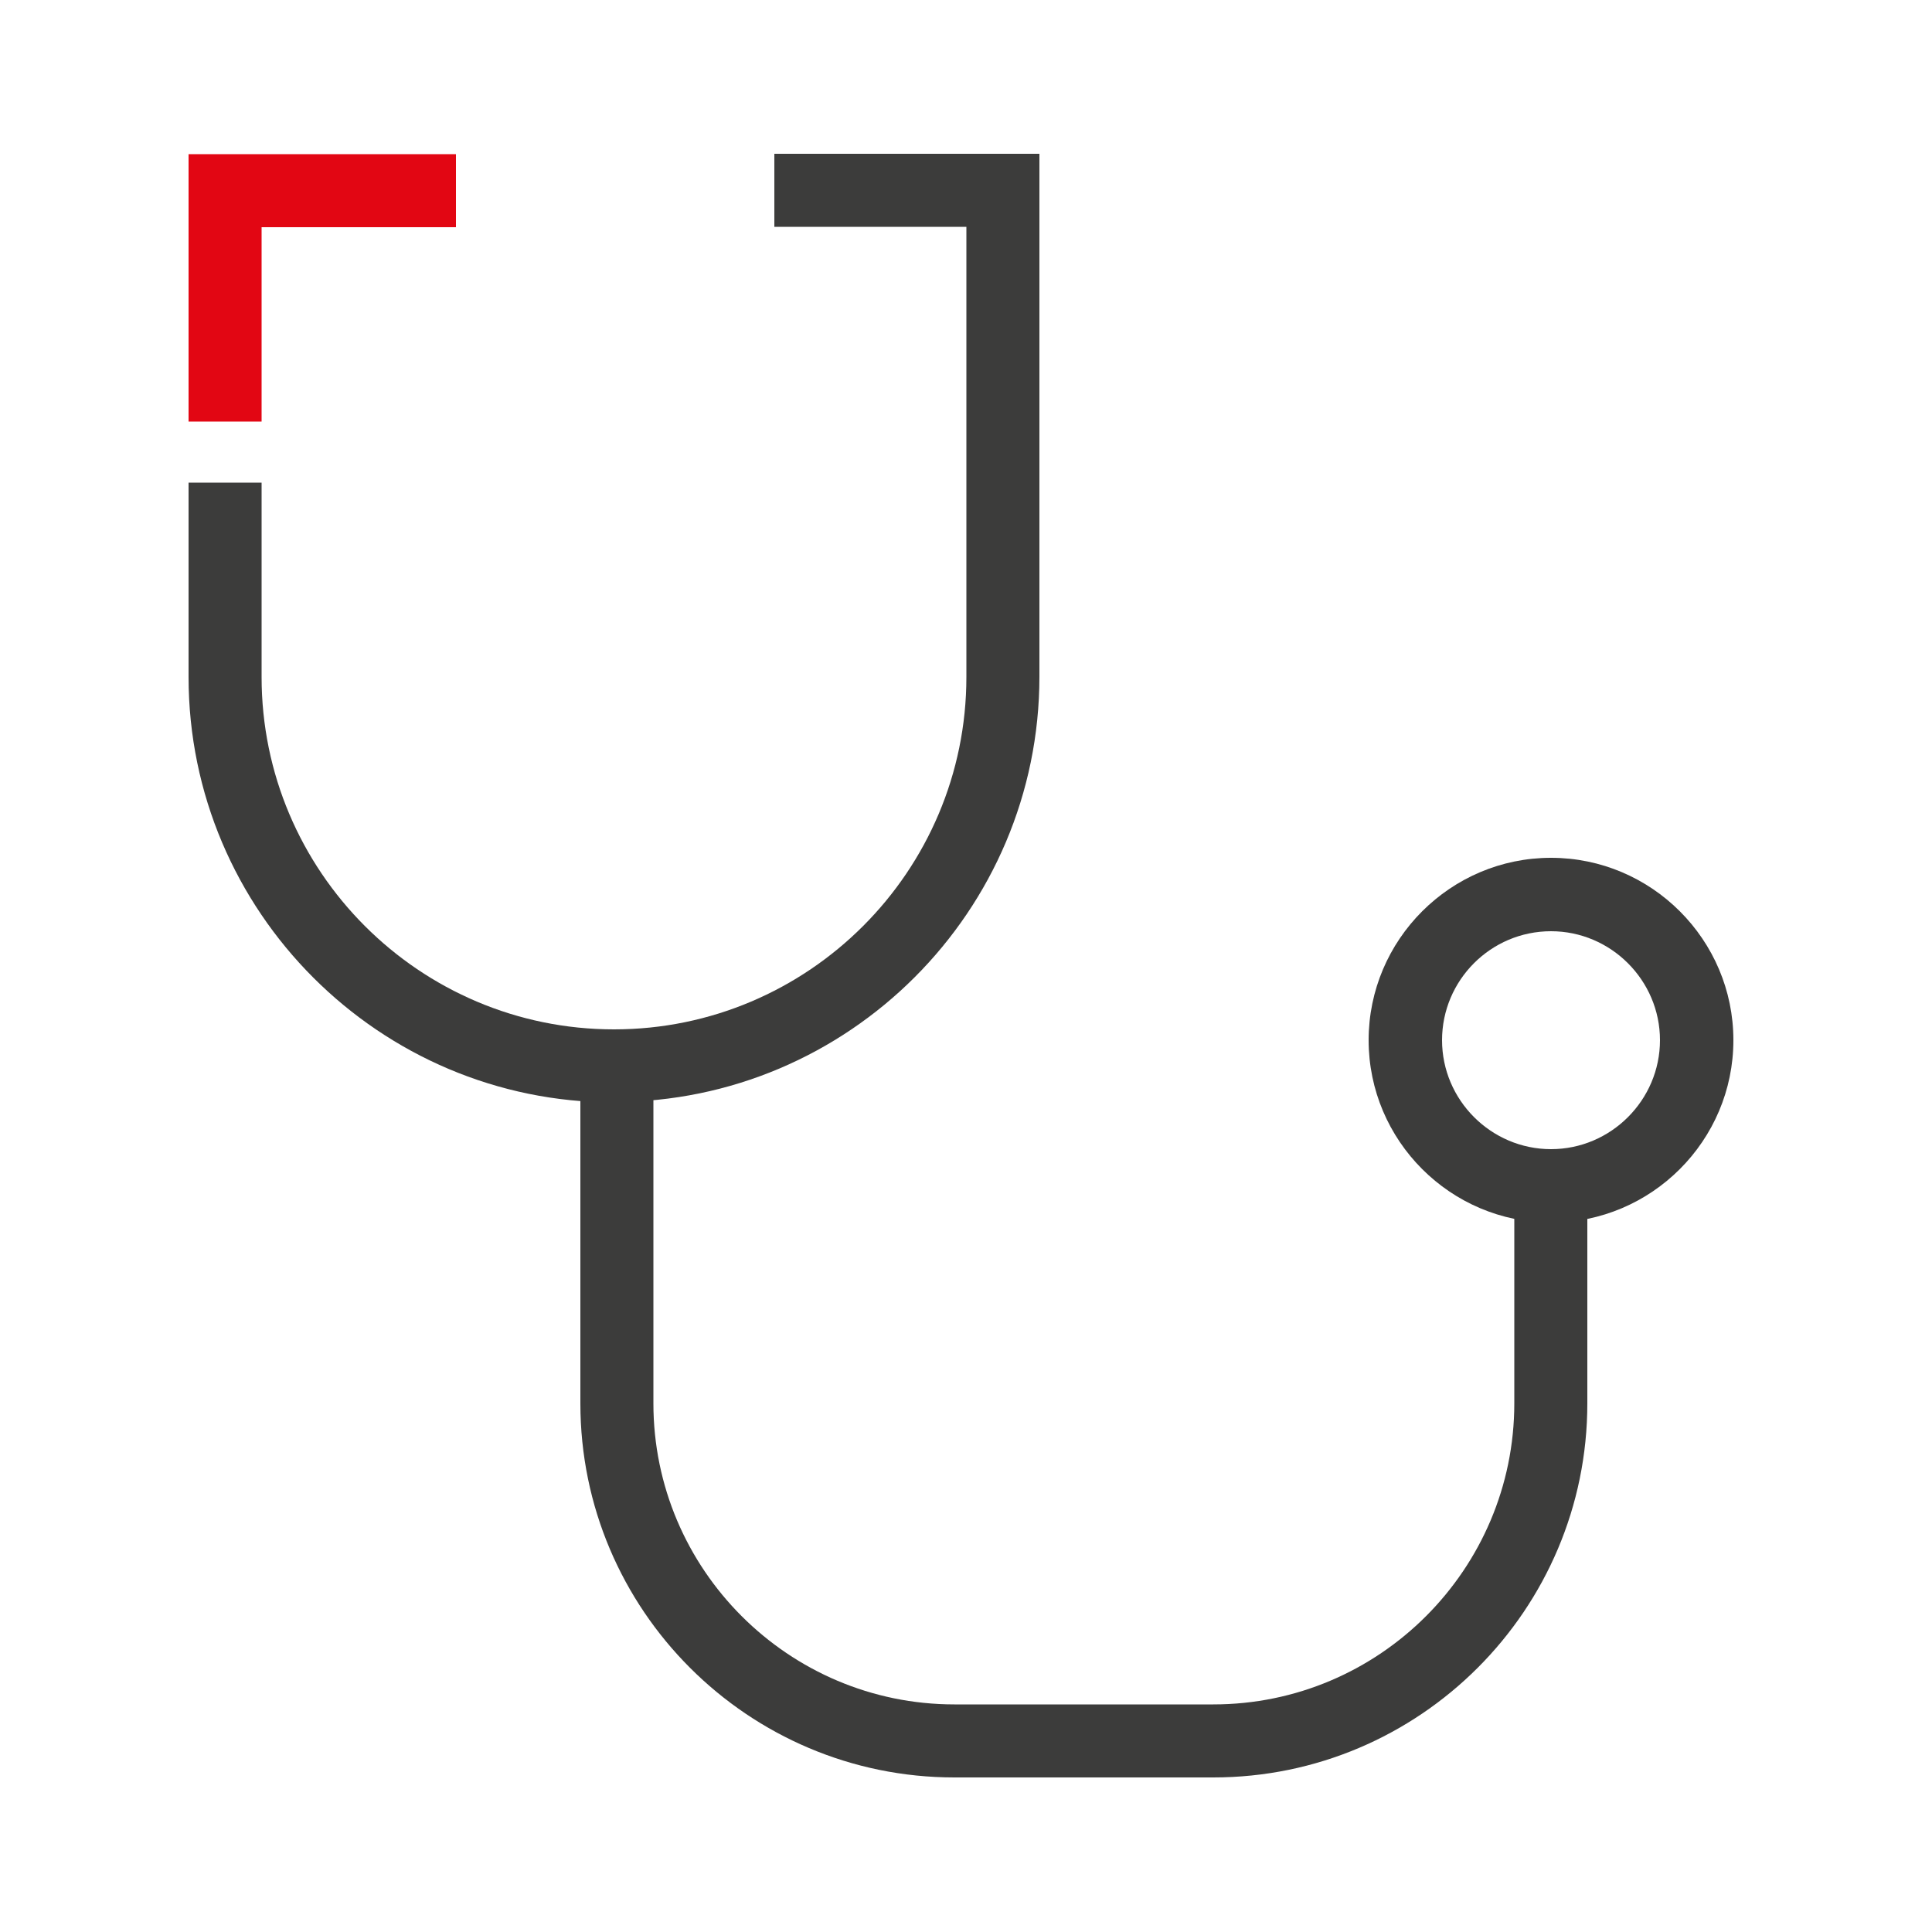
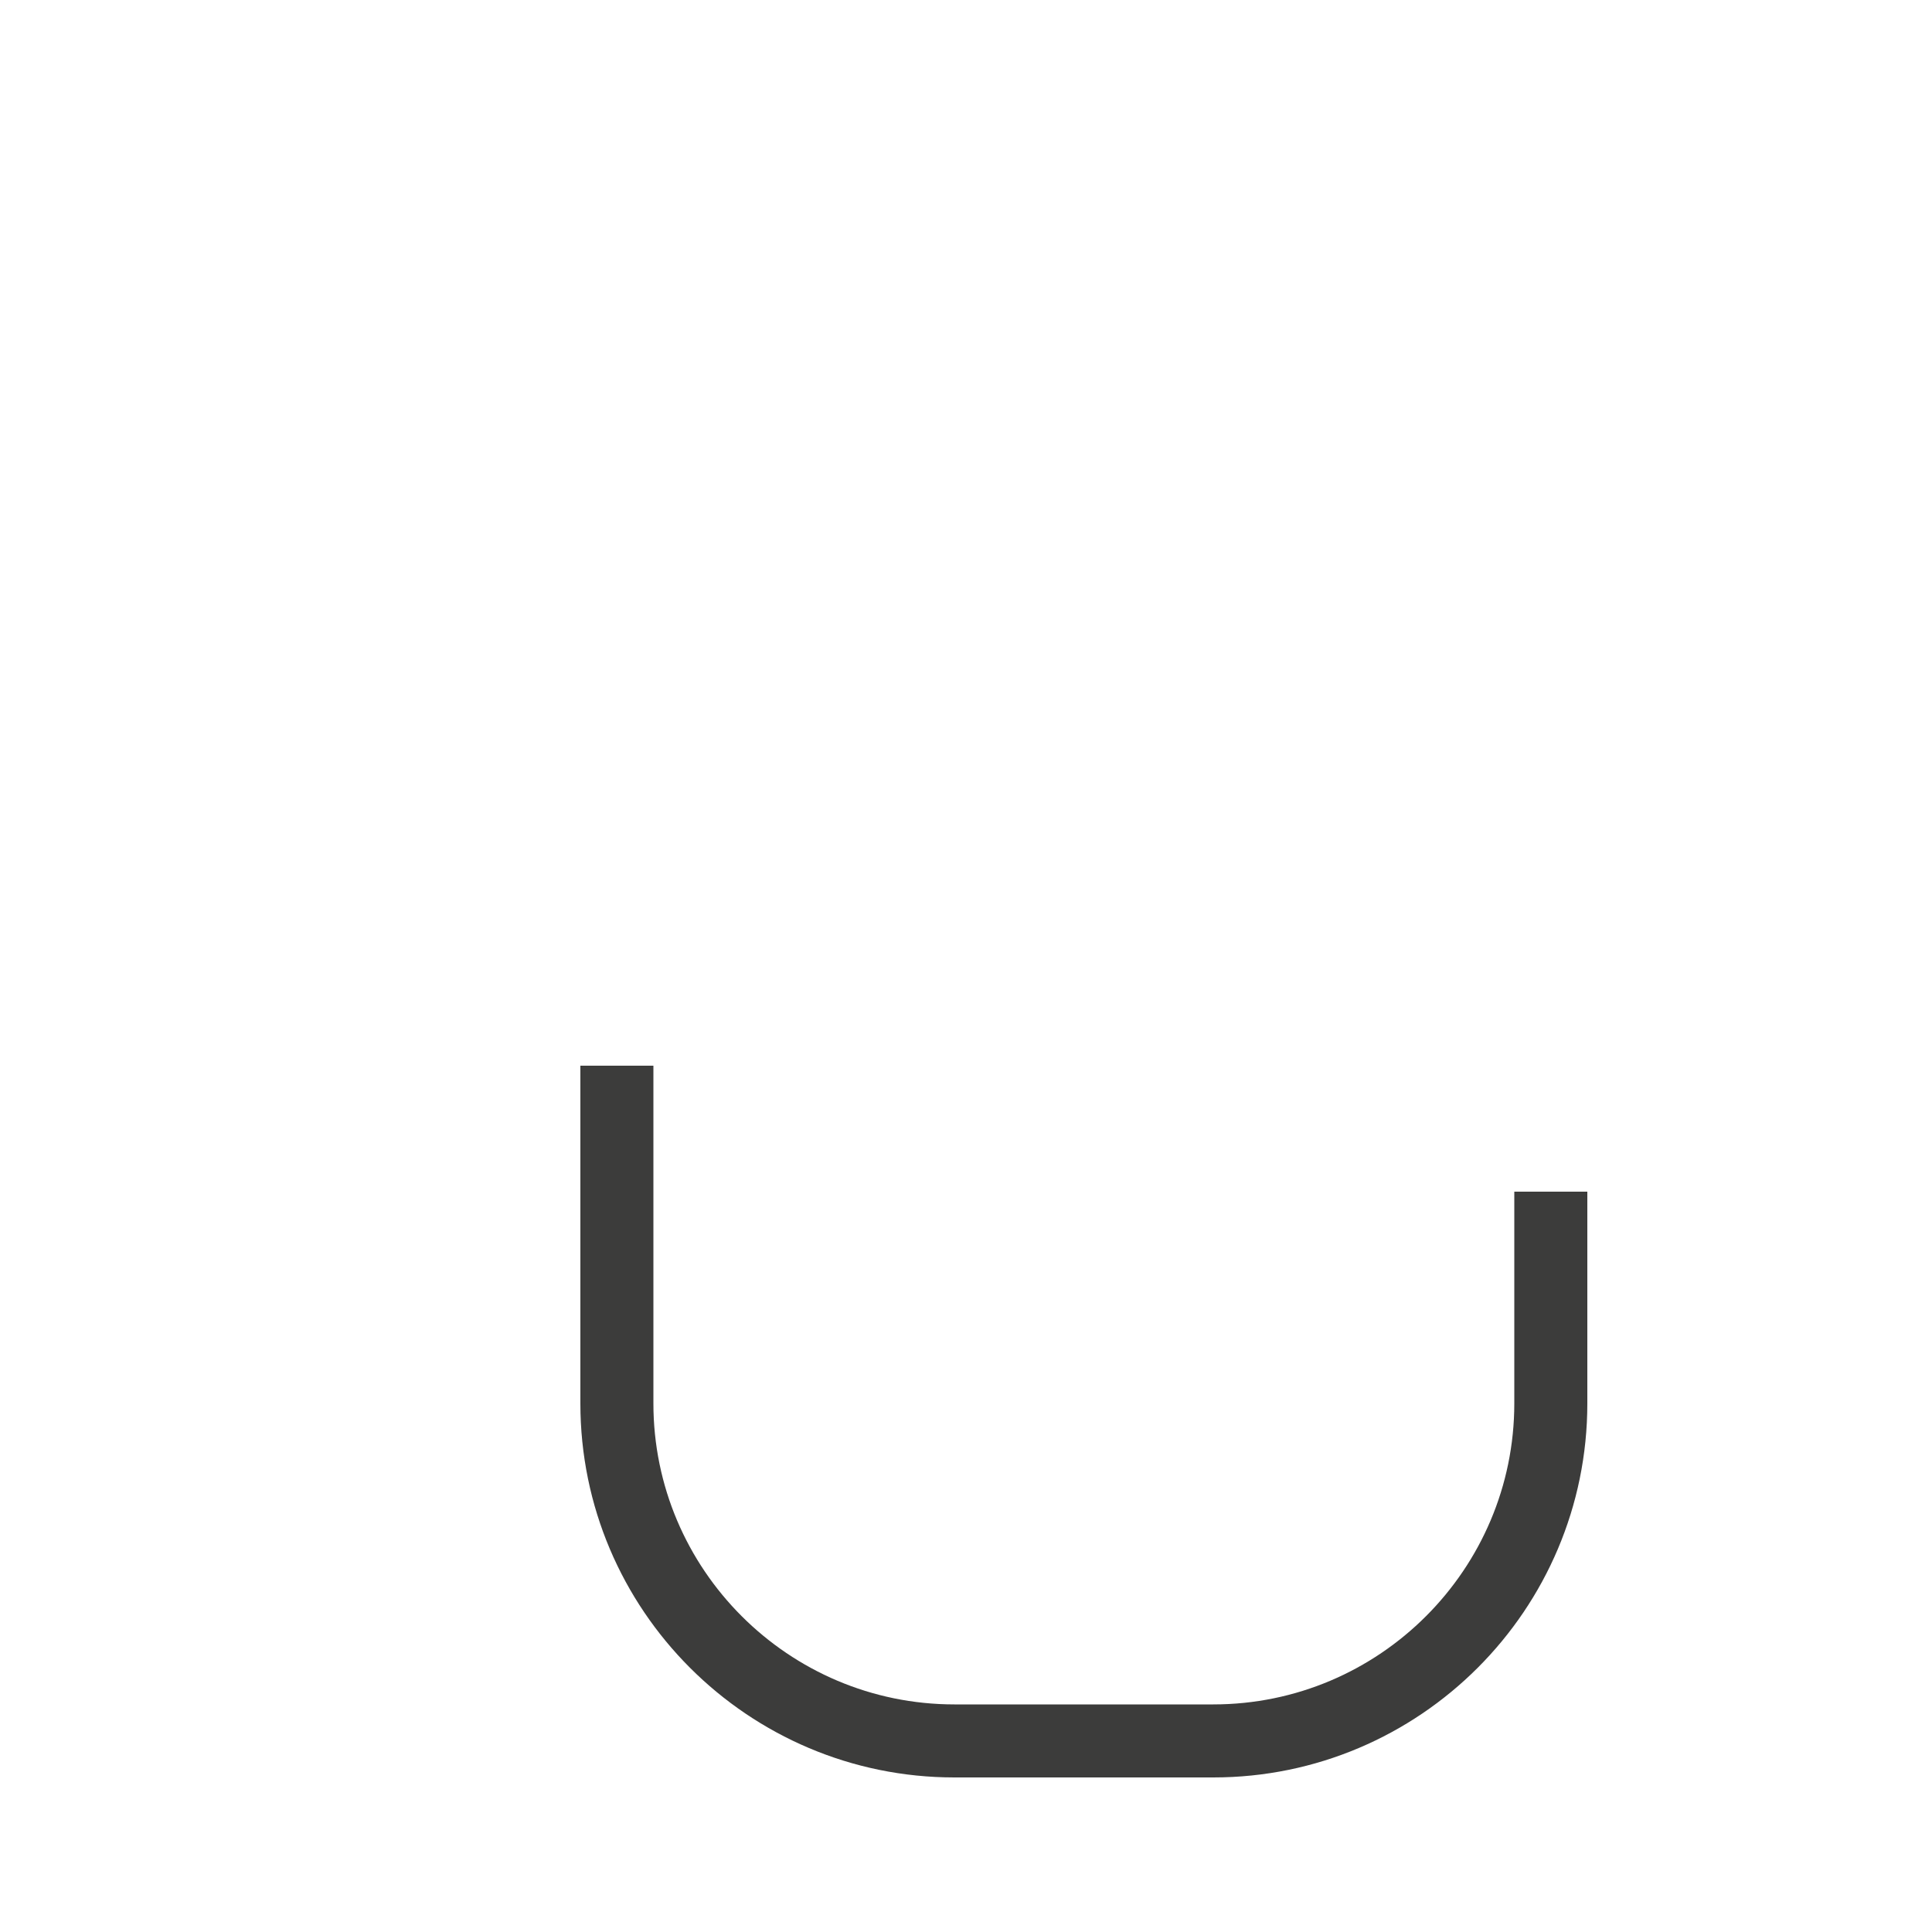
<svg xmlns="http://www.w3.org/2000/svg" id="Layer_1" viewBox="0 0 50 50">
  <defs>
    <style>.cls-1{fill:#e20613;}.cls-2{fill:#3c3c3b;}</style>
  </defs>
-   <polygon class="cls-1" points="6.77 10.91 4.88 10.91 4.88 3.99 11.8 3.99 11.8 5.88 6.77 5.88 6.77 10.91" />
-   <path class="cls-2" d="m15.89,28.53c-6.07,0-11.01-4.94-11.01-11.01v-5.03h1.89v5.03c0,5.03,4.09,9.12,9.12,9.12s9.12-4.09,9.12-9.12V5.87h-4.97v-1.89h6.86v13.53c0,6.07-4.94,11.01-11.01,11.01Z" />
  <path class="cls-2" d="m31.4,46h-6.7c-5.34,0-9.68-4.34-9.68-9.68v-8.74h1.89v8.74c0,4.3,3.5,7.79,7.79,7.79h6.7c4.3,0,7.79-3.5,7.79-7.79v-5.48h1.89v5.48c0,5.34-4.34,9.68-9.68,9.68Z" />
-   <path class="cls-2" d="m40.14,31.64c-2.6,0-4.72-2.12-4.72-4.72s2.12-4.72,4.72-4.72,4.72,2.12,4.72,4.72-2.12,4.72-4.72,4.72Zm0-7.54c-1.56,0-2.82,1.27-2.82,2.82s1.27,2.82,2.82,2.82,2.82-1.27,2.82-2.82-1.27-2.82-2.82-2.82Z" />
</svg>